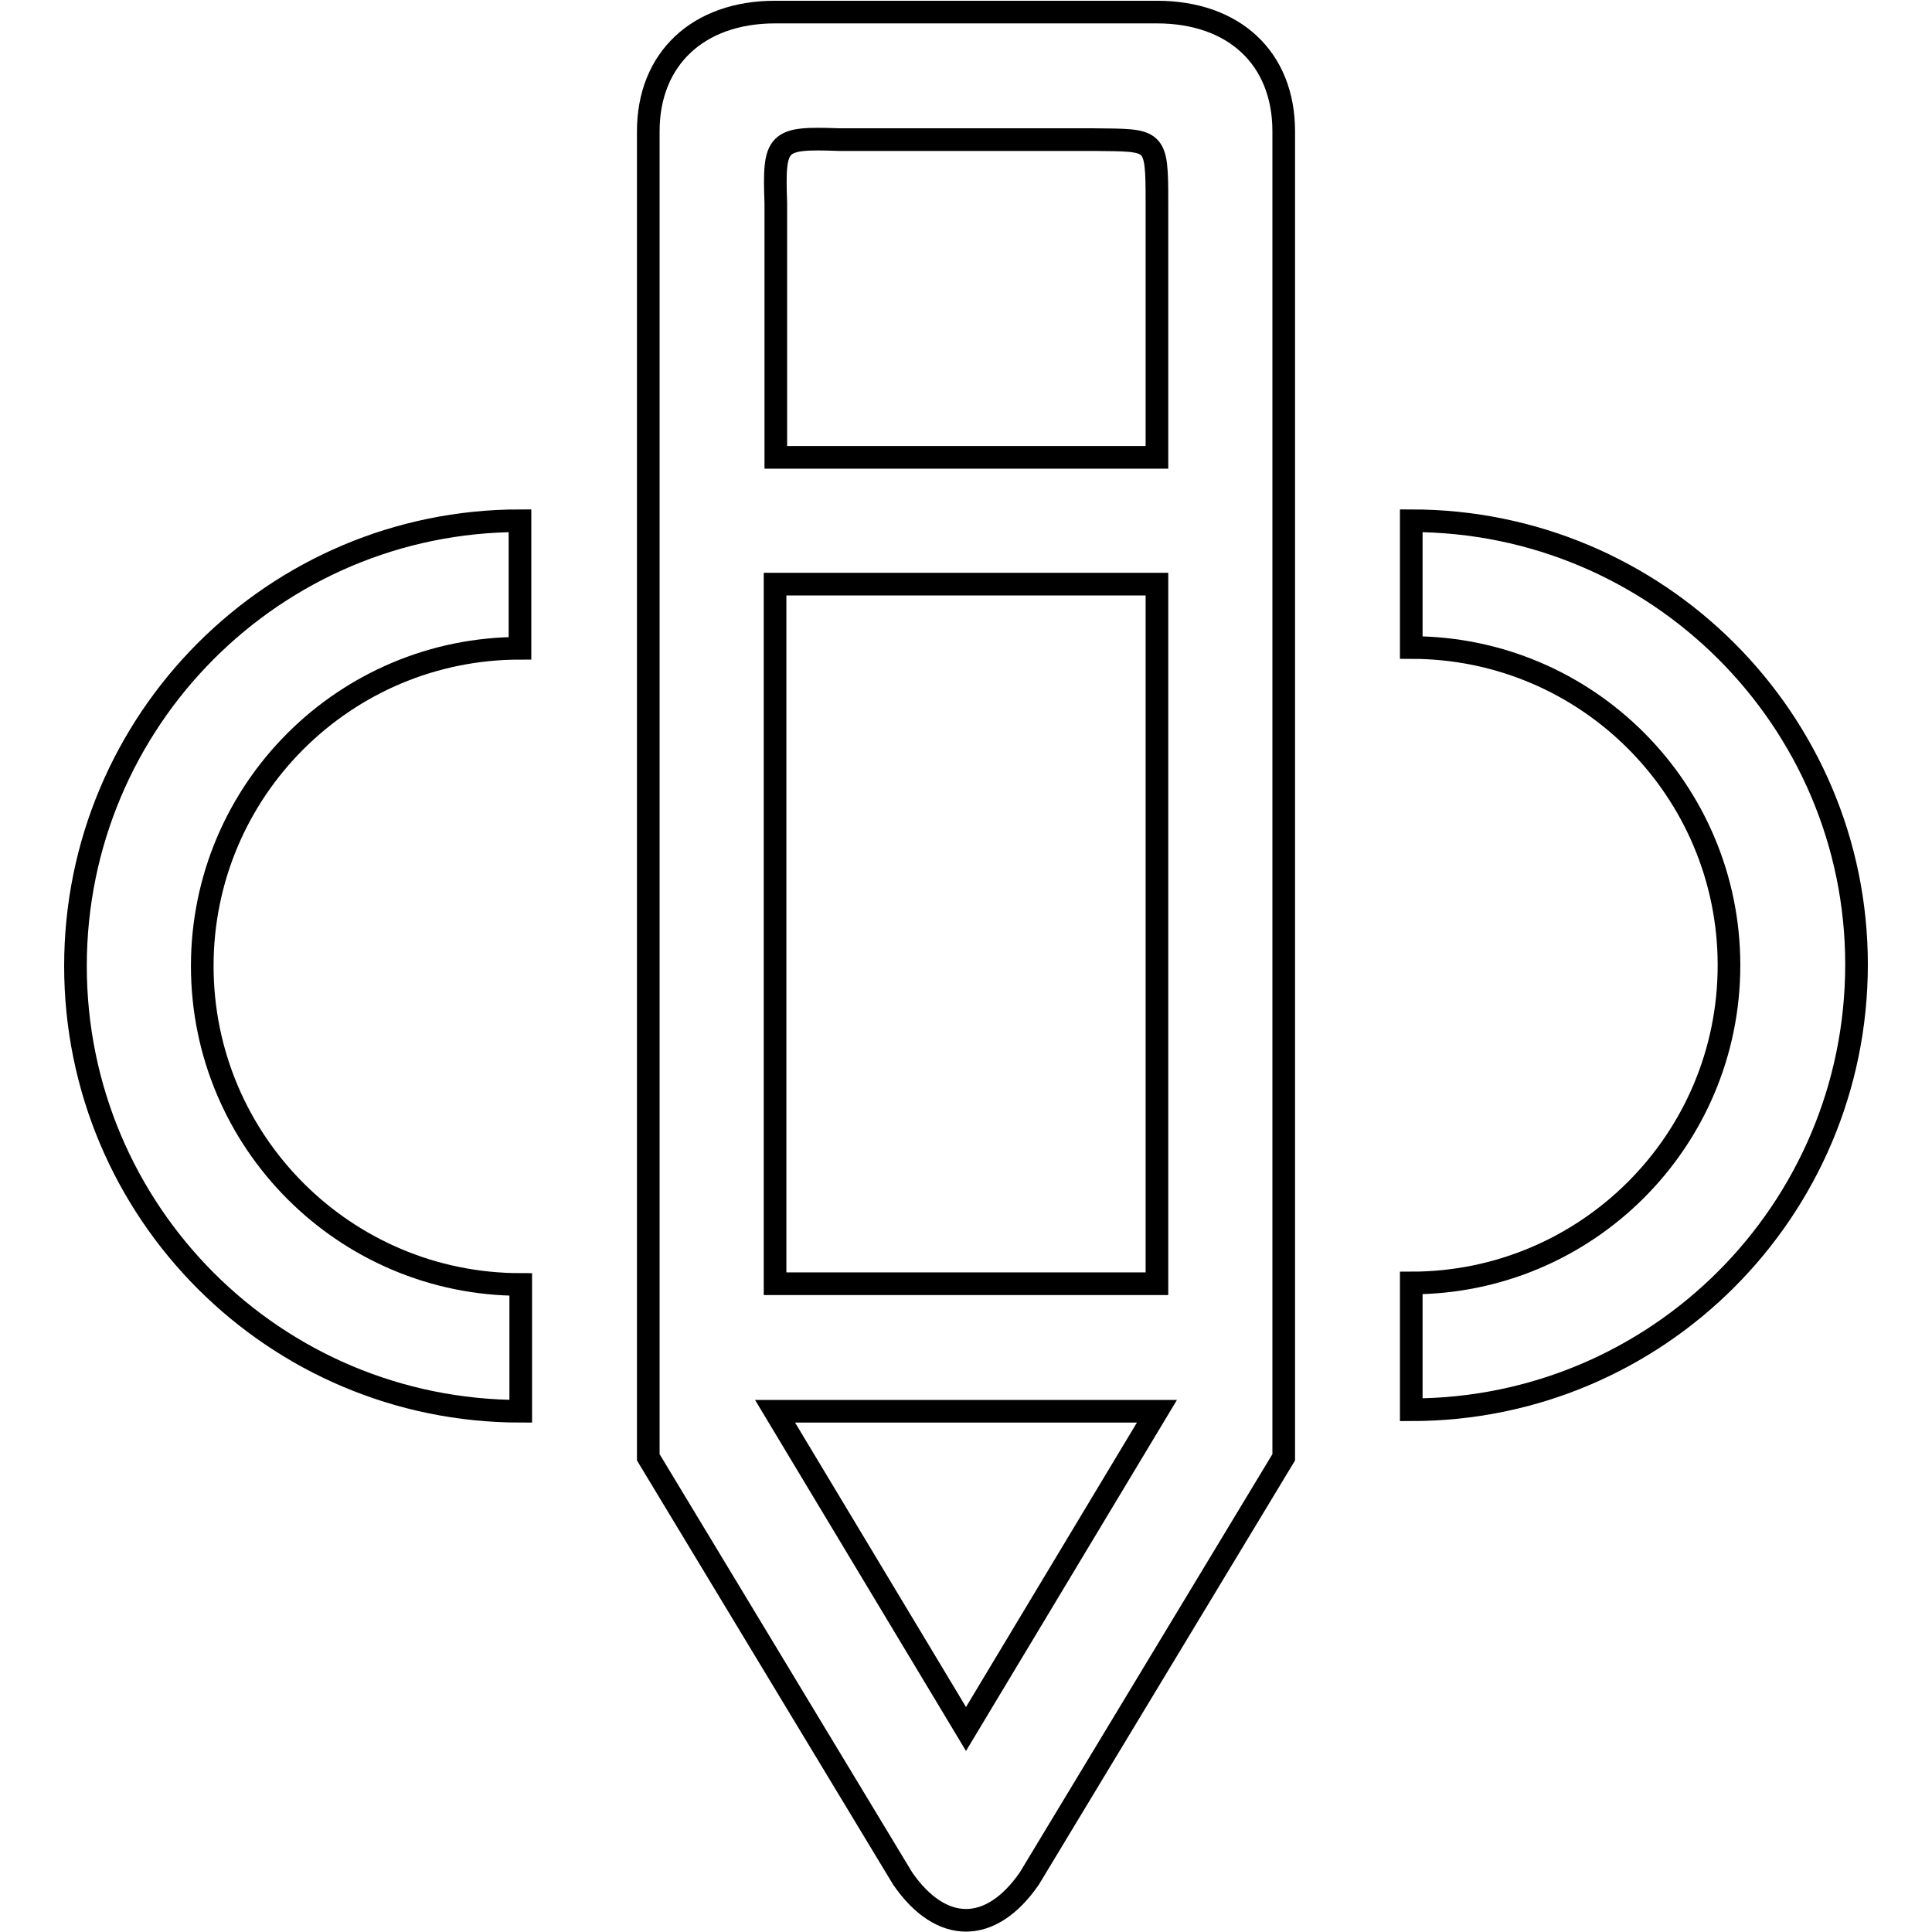
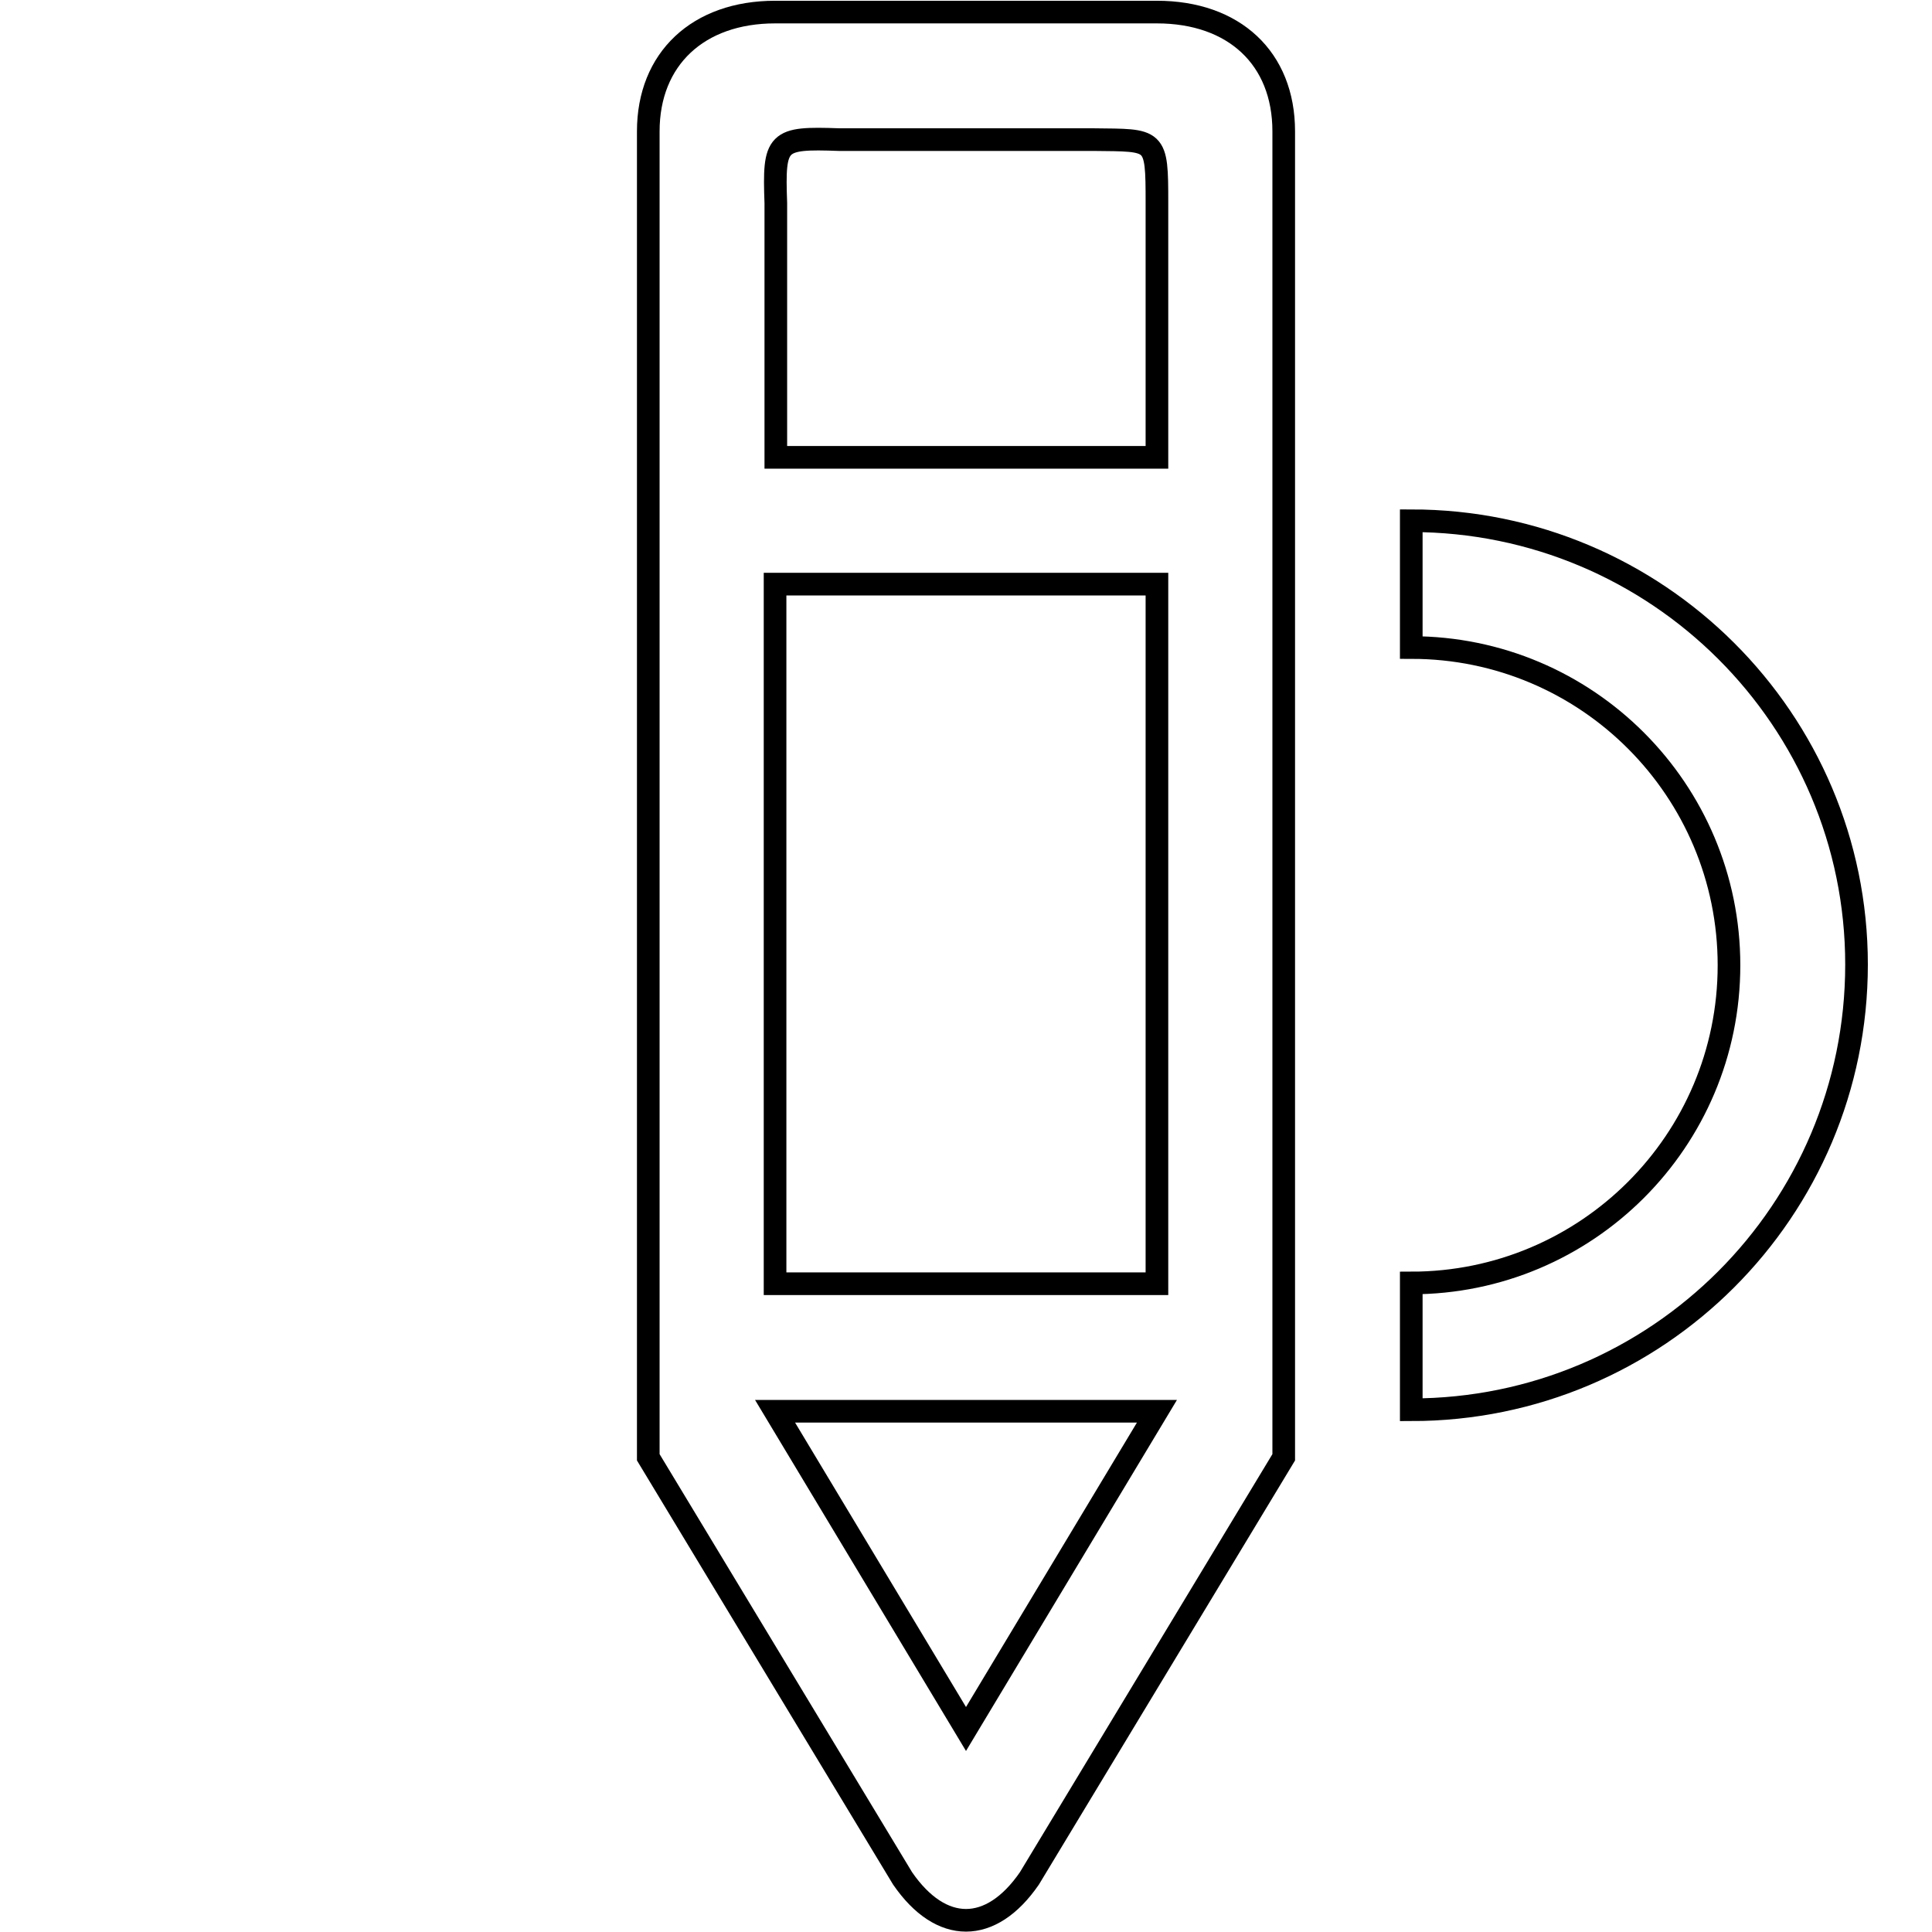
<svg xmlns="http://www.w3.org/2000/svg" version="1.1" x="0px" y="0px" viewBox="0 0 256 256" enable-background="new 0 0 256 256" xml:space="preserve">
  <g>
    <g>
-       <path stroke-width="3" fill-opacity="0" stroke="#000000" d="M10,128c0,32.6,26.4,59,59,59v-16.8c-23.3,0-42.2-18.9-42.2-42.2c0-23.3,18.9-42.1,42.1-42.1V69C36.4,69,10,95.4,10,128z" />
      <path stroke-width="3" fill-opacity="0" stroke="#000000" d="M187,69v16.8c23.3,0,42.1,18.9,42.1,42.1c0,23.3-18.9,42.1-42.1,42.1v16.8c32.6,0,59-26.4,59-59C246,95.4,219.6,69,187,69z" />
      <path stroke-width="3" fill-opacity="0" stroke="#000000" d="M153.3,1.6h-50.6c-10.2,0-16.8,6.2-16.8,15.8v175.7l33.7,55.8c5.1,7.4,11.7,7.4,16.8,0l33.7-55.8V17.4C170.1,7.7,163.5,1.6,153.3,1.6z M111.2,18.5h33.7c8.3,0.1,8.4-0.3,8.4,8.4v33.7h-50.5V26.9C102.5,18.6,102.9,18.2,111.2,18.5z M128,229.1L102.7,187h50.6L128,229.1z M153.3,170.1c-17.3,0-45.7,0-50.6,0V77.4h50.6V170.1z" />
    </g>
  </g>
</svg>